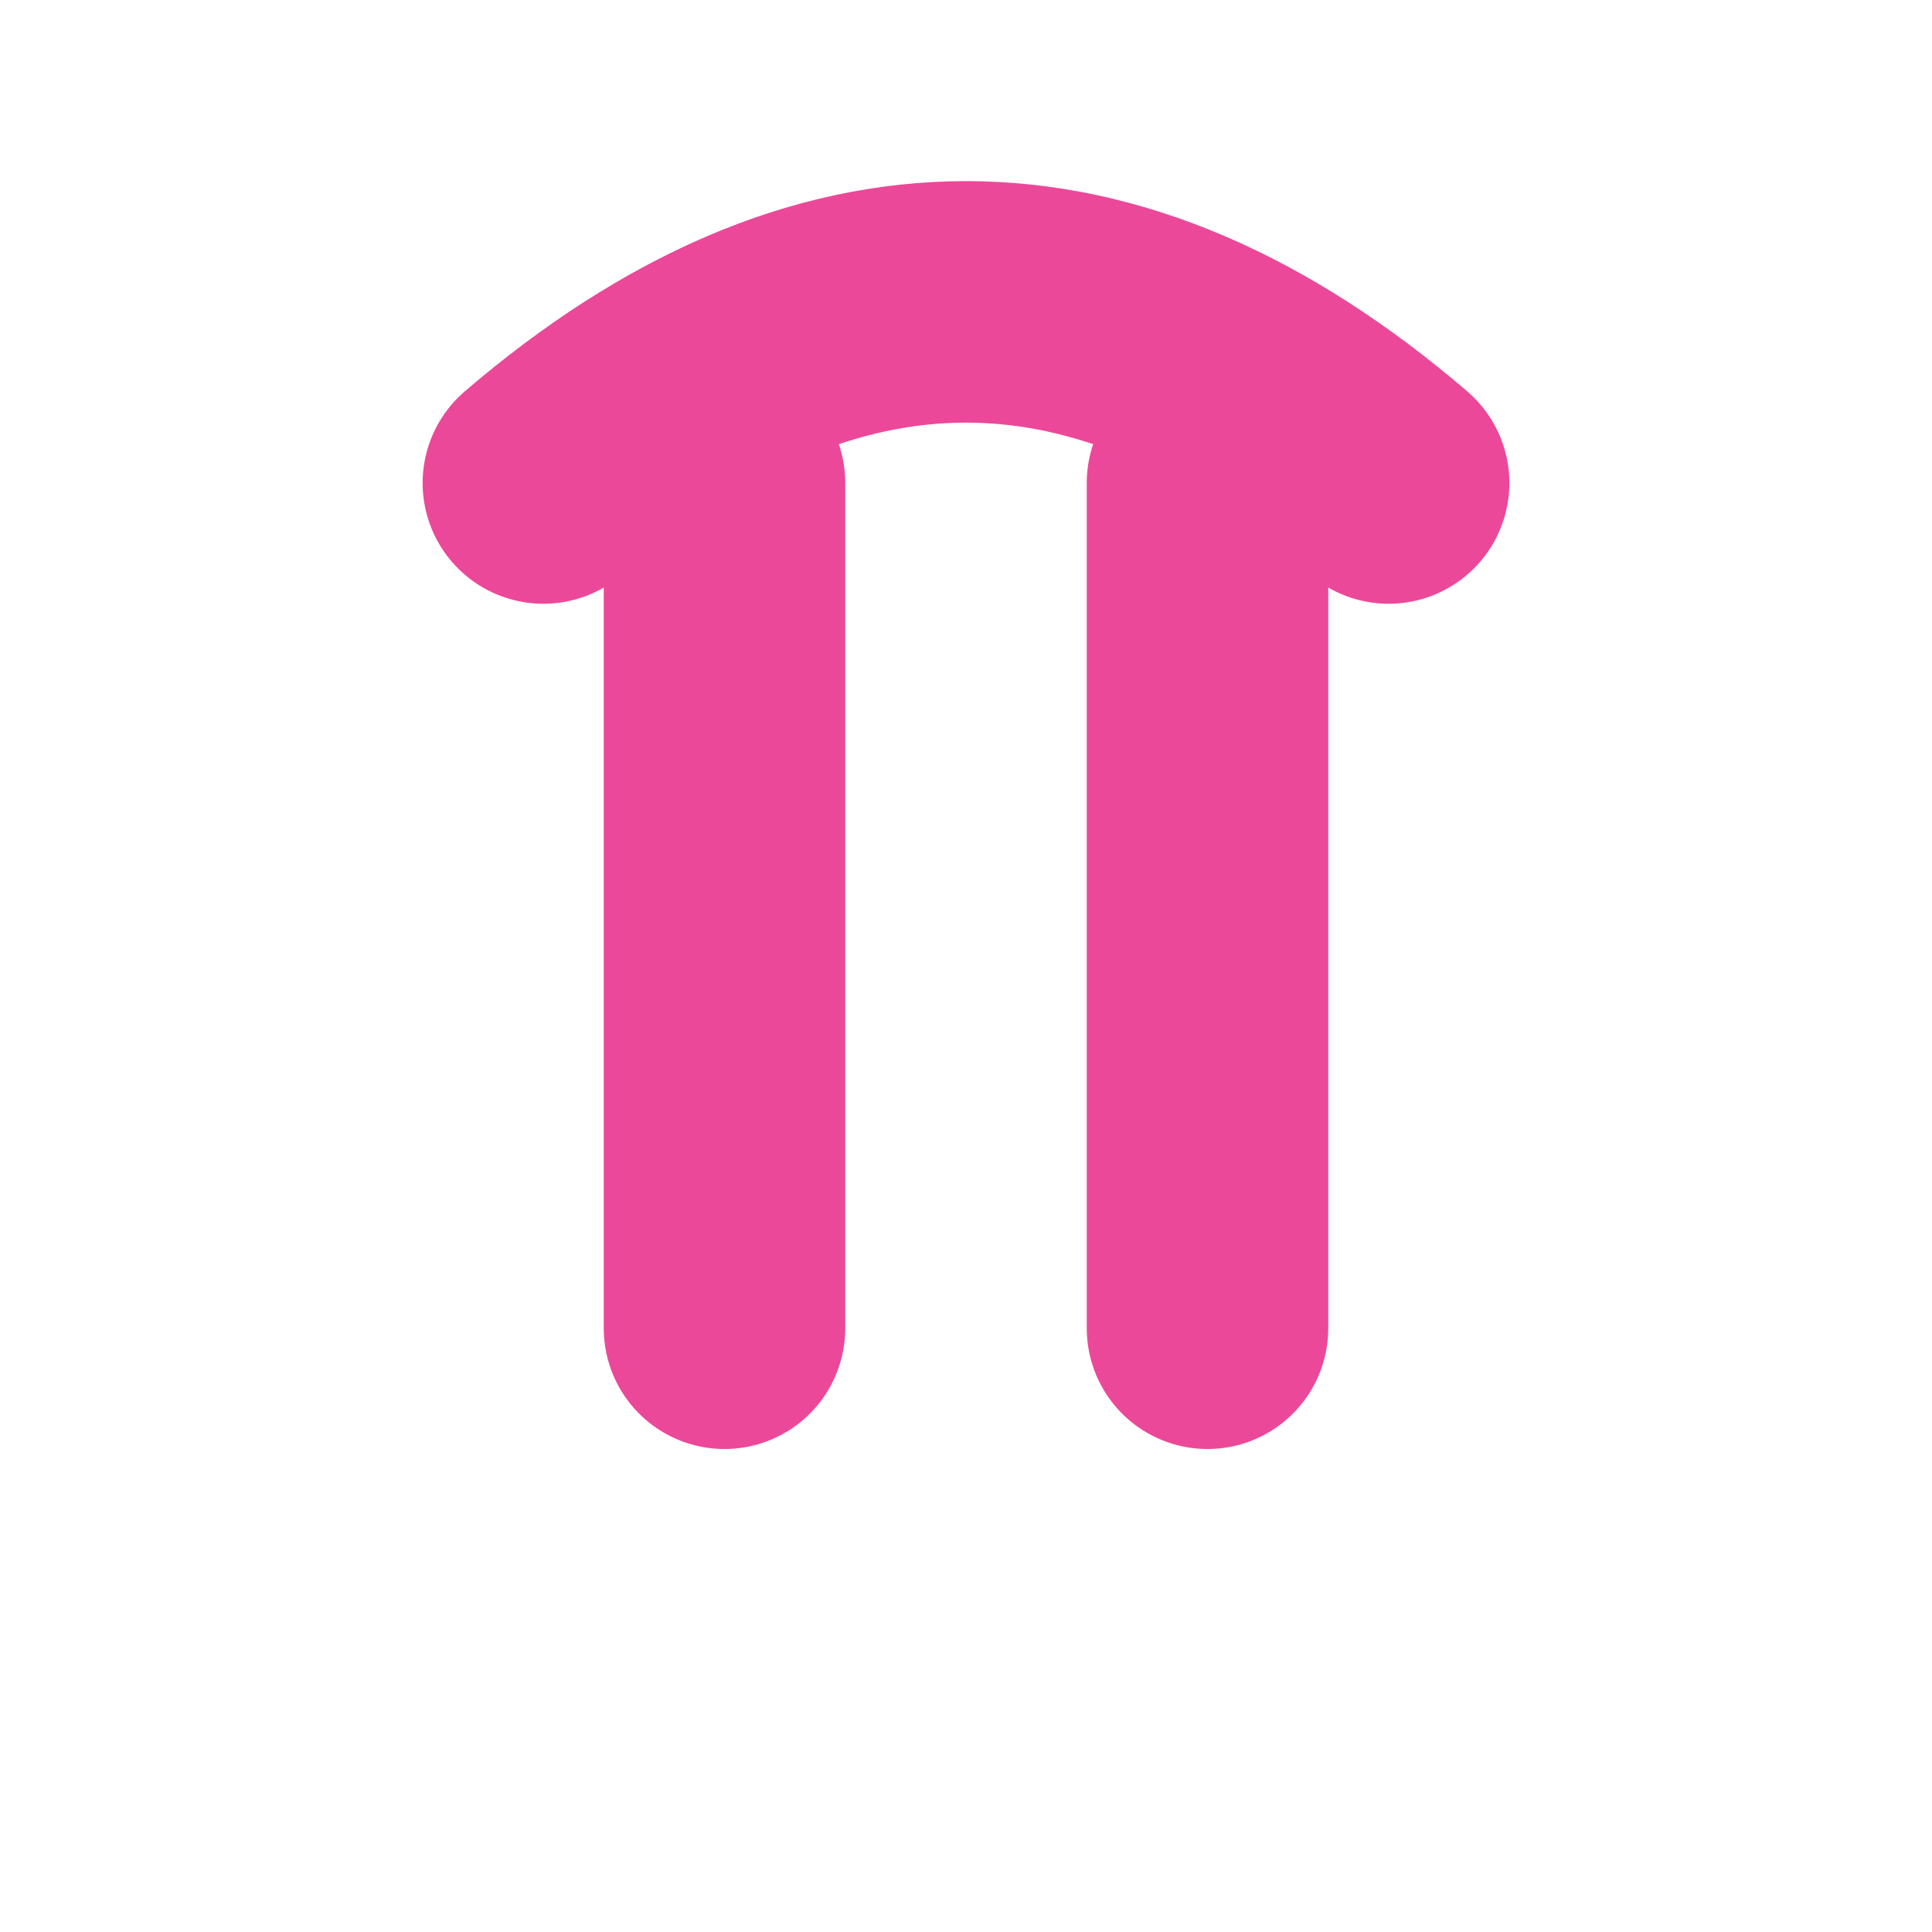
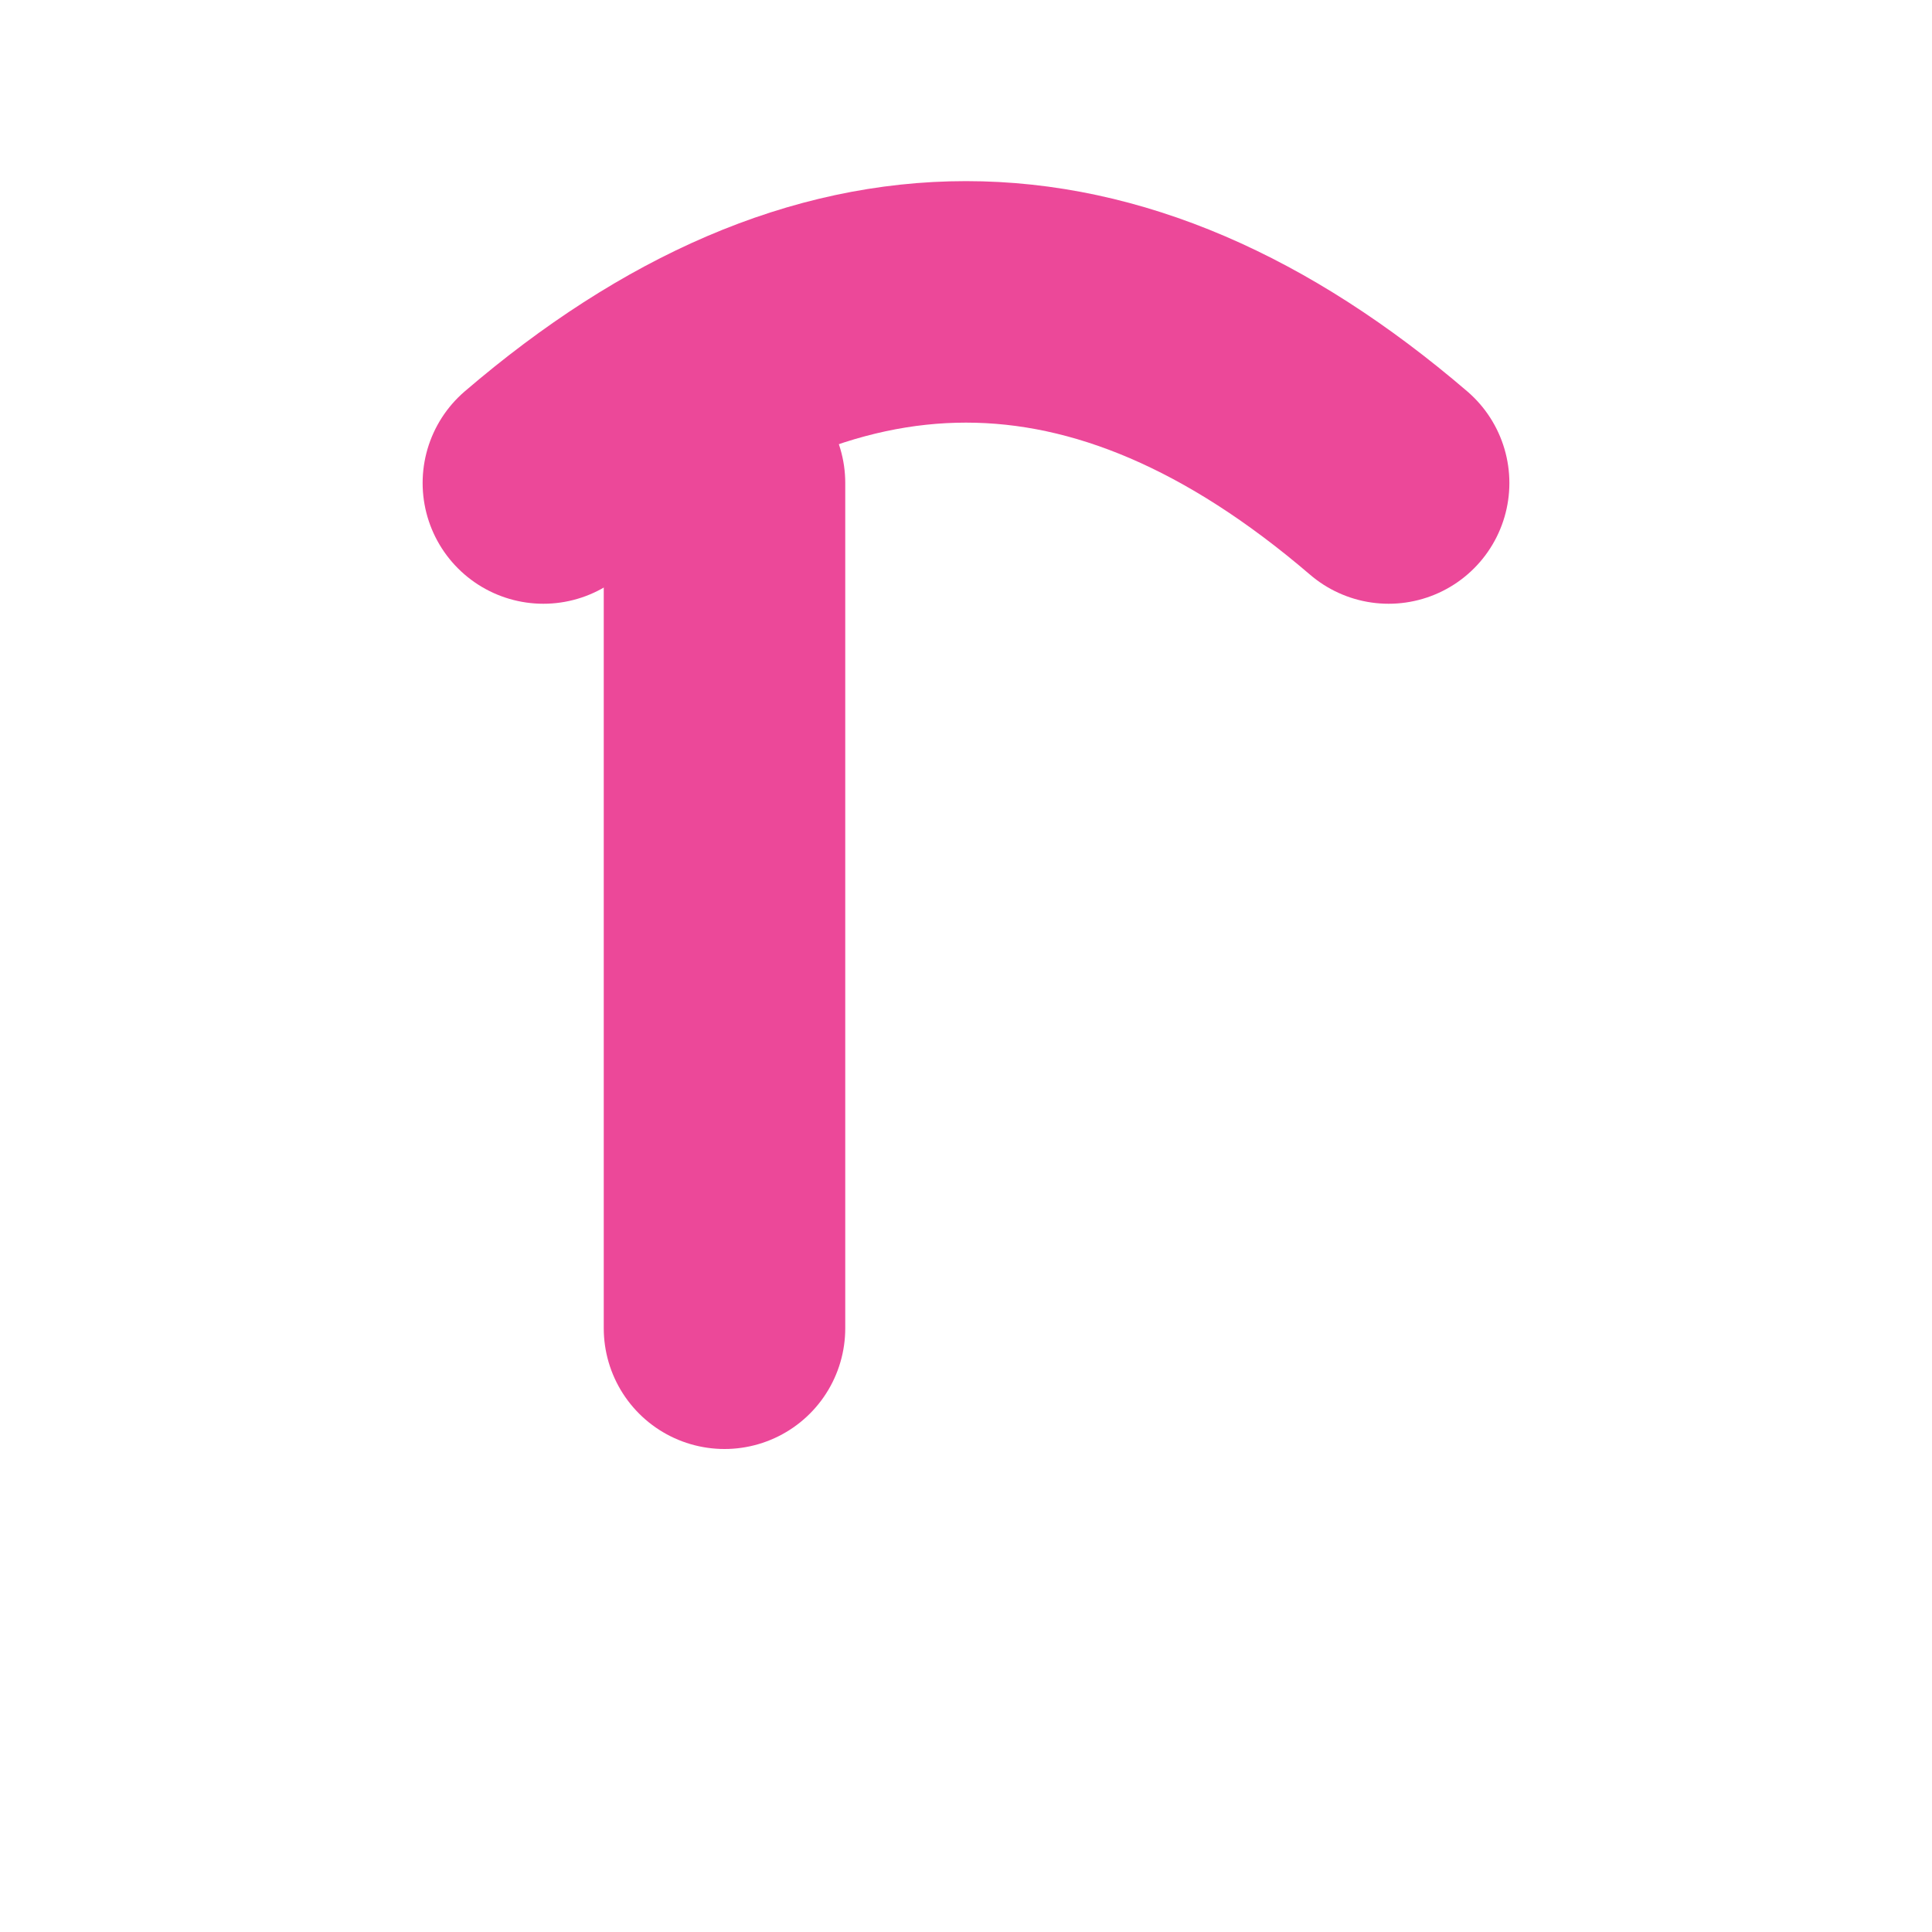
<svg xmlns="http://www.w3.org/2000/svg" viewBox="0 0 64 64">
  <path d="M18 16 Q32 4 46 16" stroke="#ec4899" stroke-width="8" fill="none" stroke-linecap="round" />
  <path d="M24 16 V44" stroke="#ec4899" stroke-width="8" stroke-linecap="round" />
-   <path d="M40 16 V44" stroke="#ec4899" stroke-width="8" stroke-linecap="round" />
</svg>